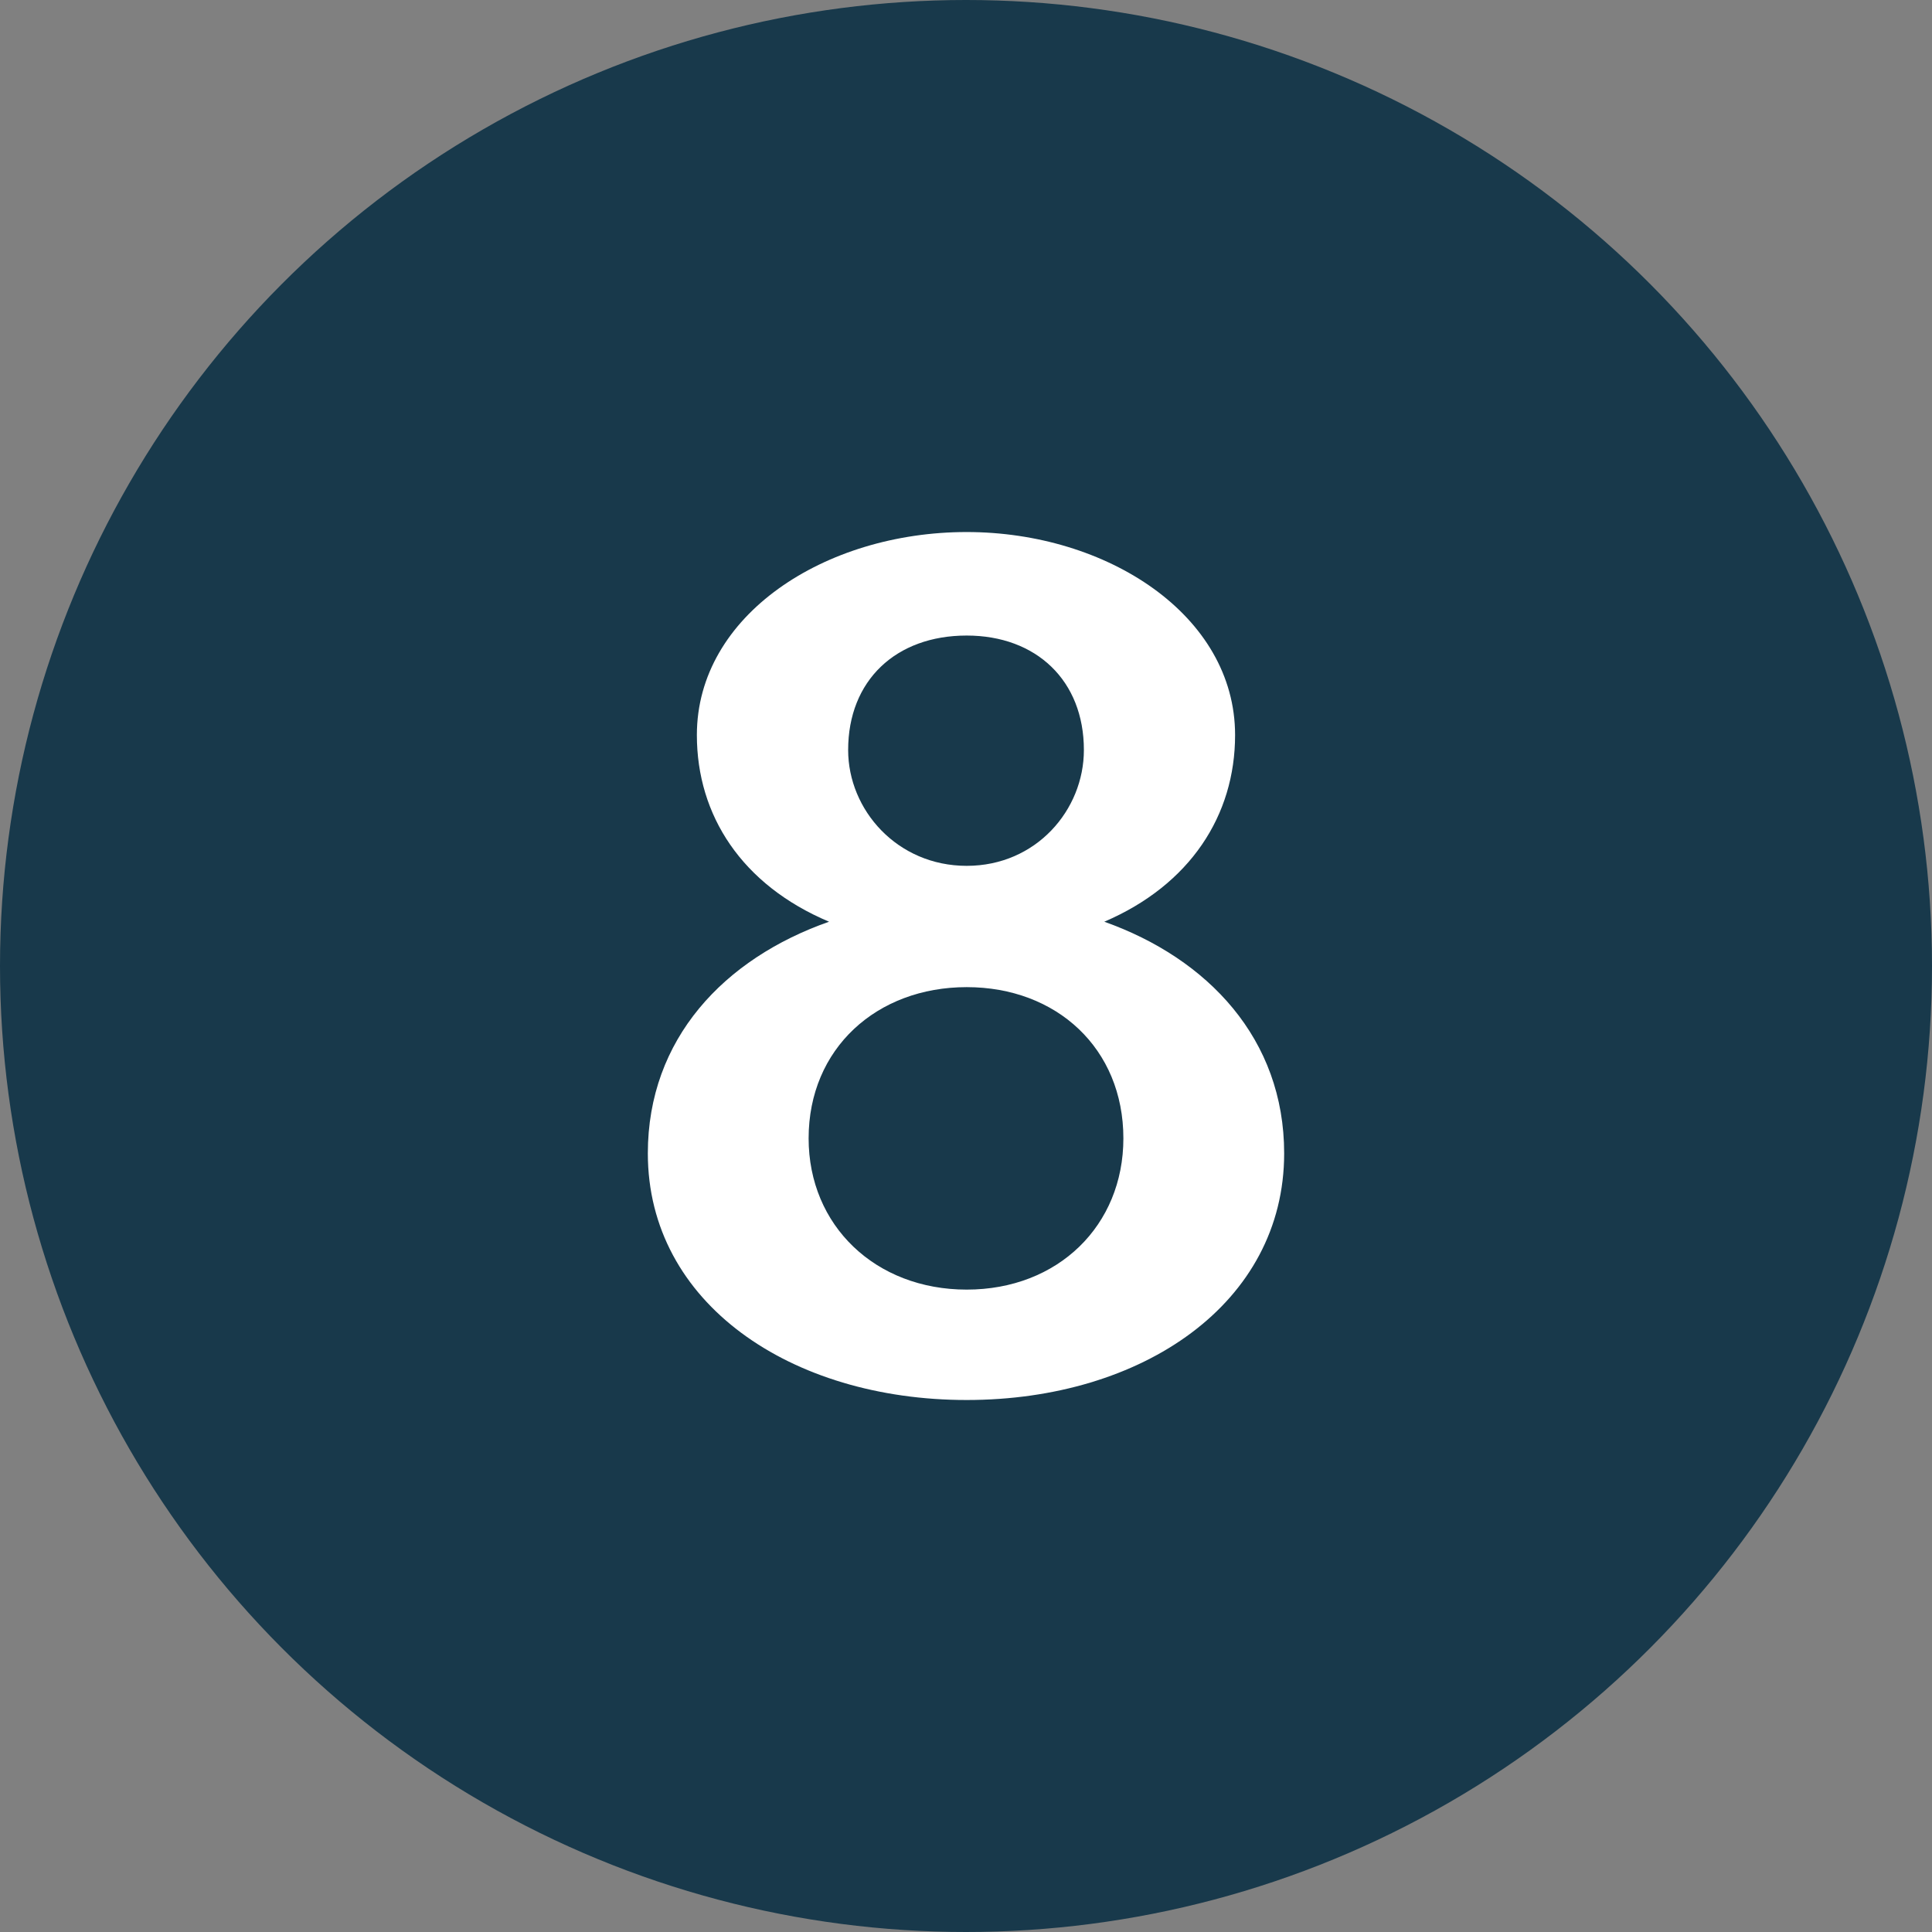
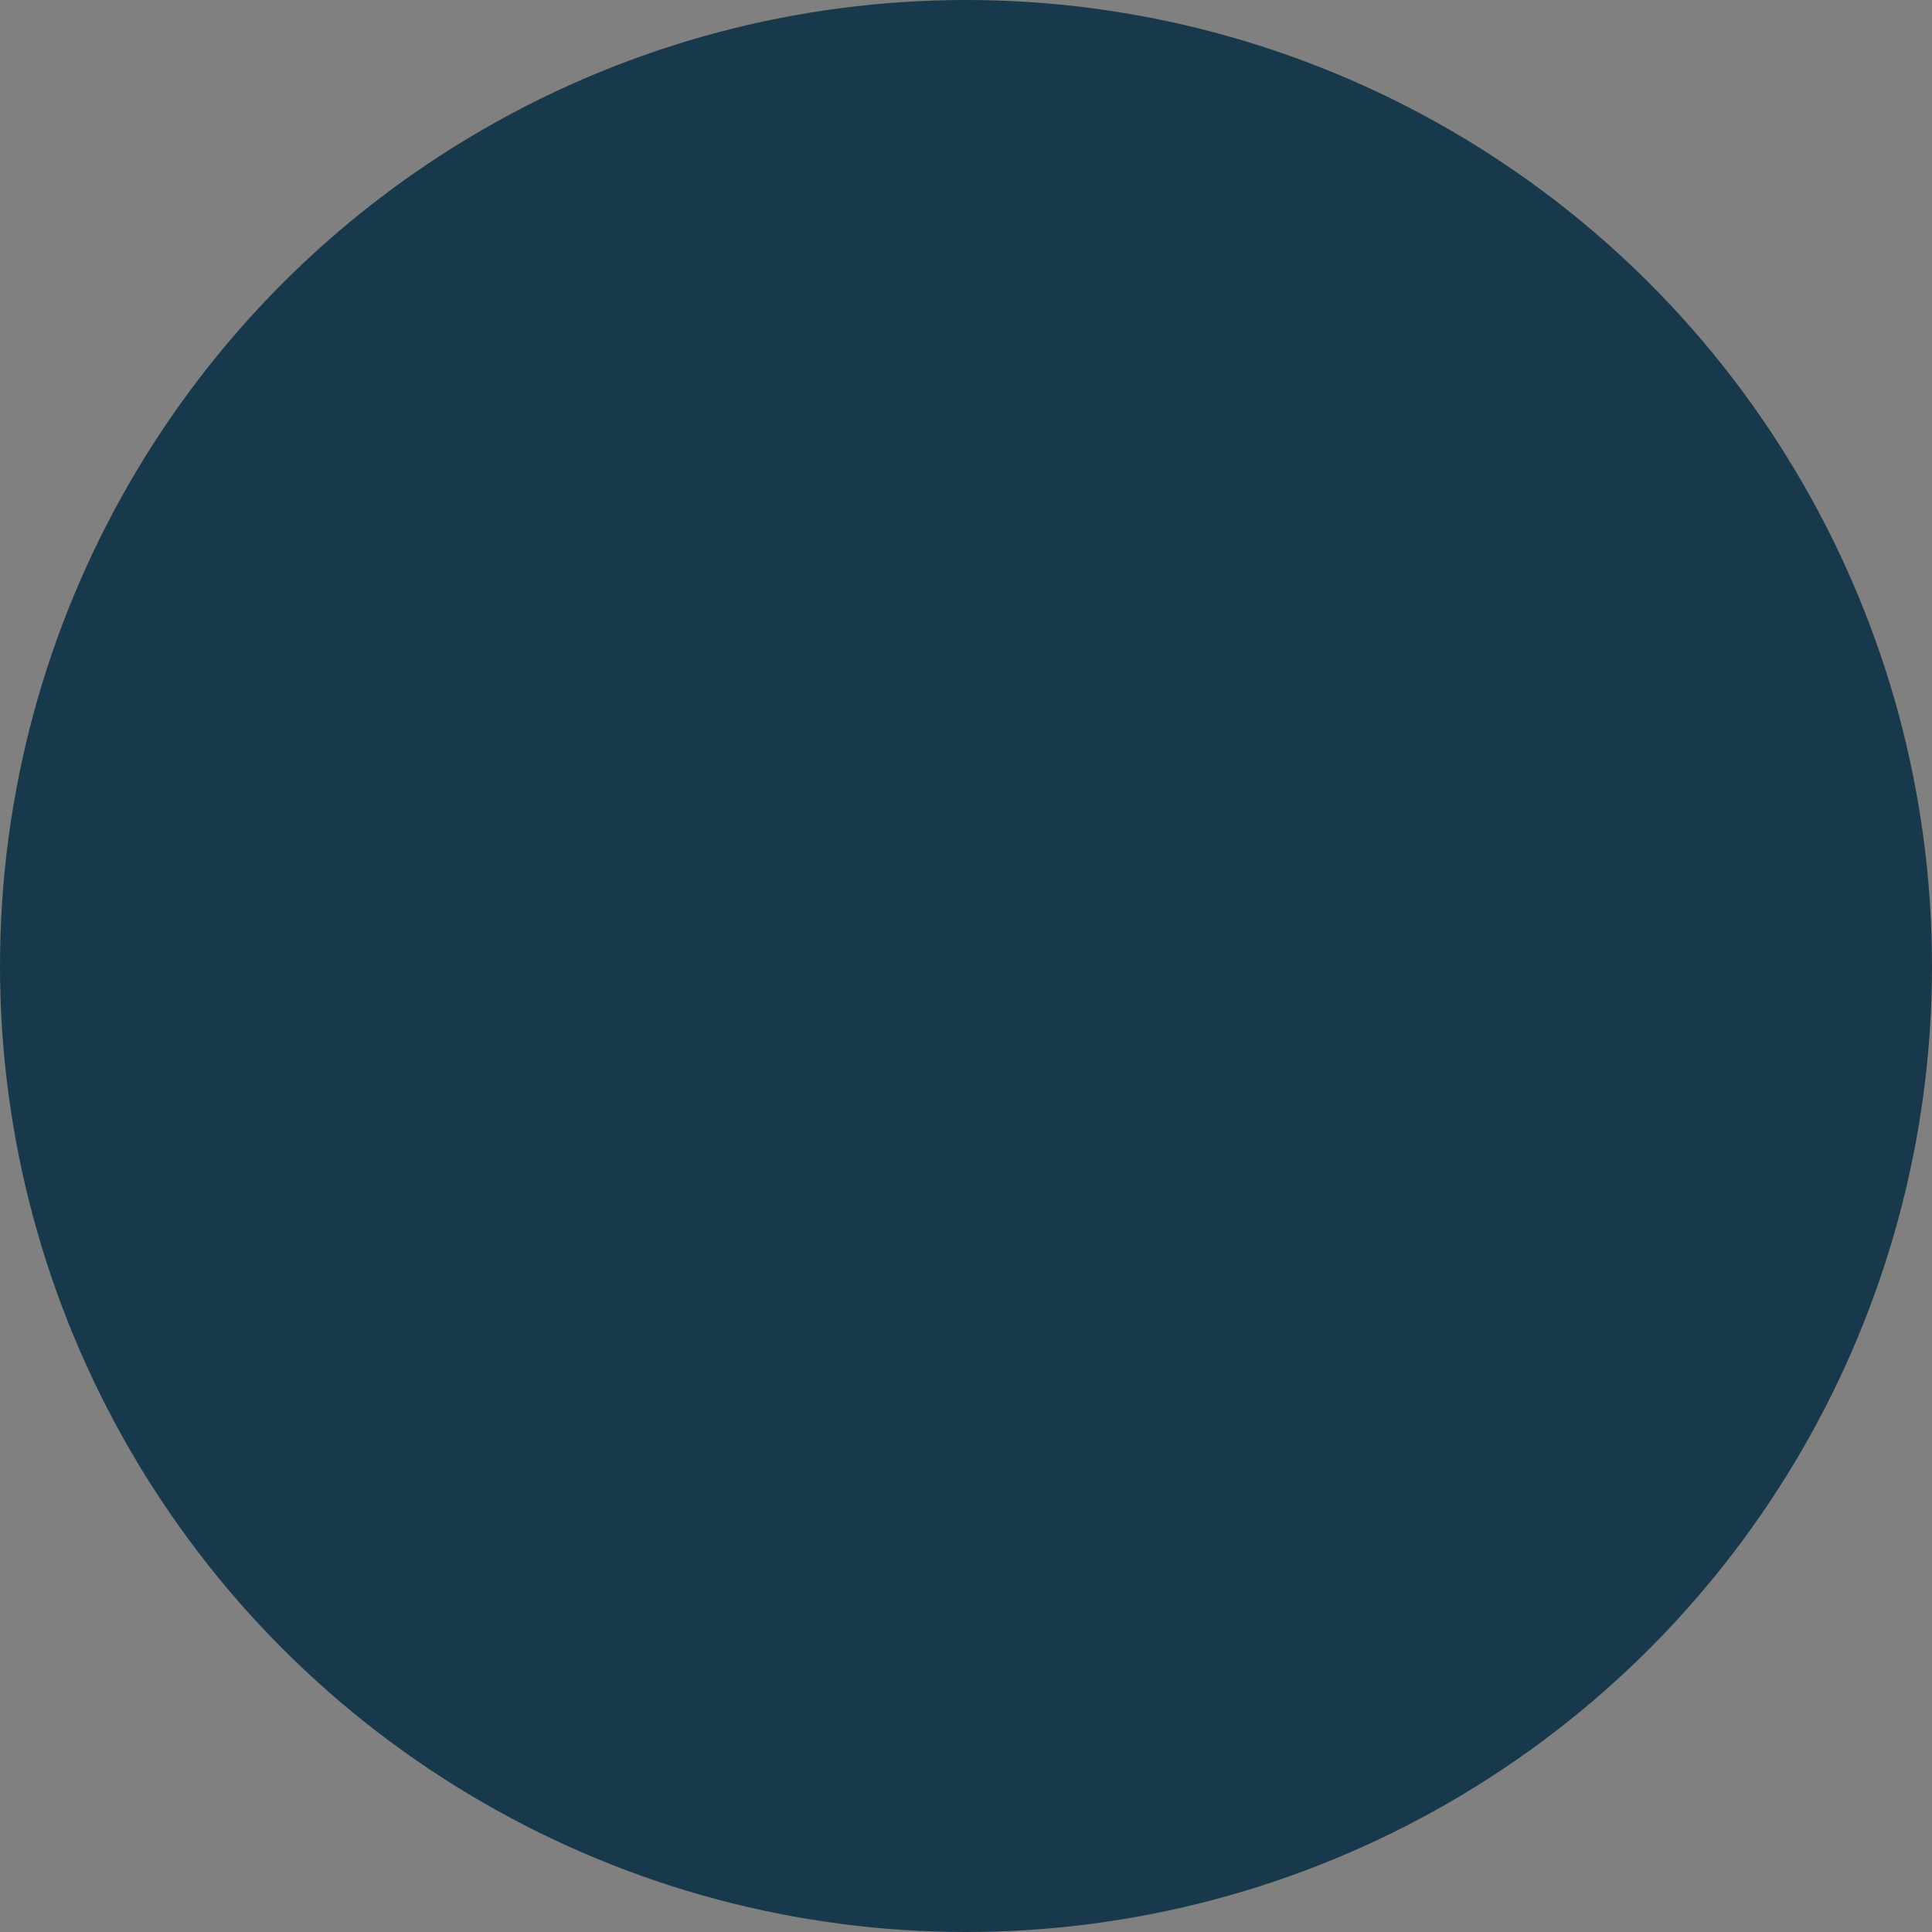
<svg xmlns="http://www.w3.org/2000/svg" id="Layer_1" version="1.1" viewBox="0 0 50 50">
  <rect x="0" y="0" width="50" height="50" fill="#808080" stroke="none" />
  <defs>
    <style>
      .st0 {
        fill: #18394b;
      }

      .st1 {
        fill: #fff;
      }
    </style>
  </defs>
  <circle class="st0" cx="25" cy="25" r="25" />
-   <path class="st1" d="M25.018,36.232c-4.549,0-8.252-2.504-8.252-6.383,0-2.962,1.975-5.043,4.69-5.995-2.257-.952-3.421-2.751-3.421-4.831,0-3.103,3.315-5.254,6.982-5.254,3.632,0,6.947,2.151,6.947,5.254,0,2.081-1.164,3.879-3.385,4.831,2.68.952,4.655,3.033,4.655,5.995,0,3.879-3.668,6.383-8.217,6.383ZM20.927,29.461c0,2.257,1.728,3.914,4.091,3.914s4.055-1.657,4.055-3.914c0-2.327-1.728-3.914-4.055-3.914s-4.091,1.587-4.091,3.914ZM25.018,16.448c-1.834,0-3.068,1.164-3.068,2.962,0,1.552,1.27,2.998,3.068,2.998s3.033-1.446,3.033-2.998c0-1.799-1.234-2.962-3.033-2.962Z" />
</svg>